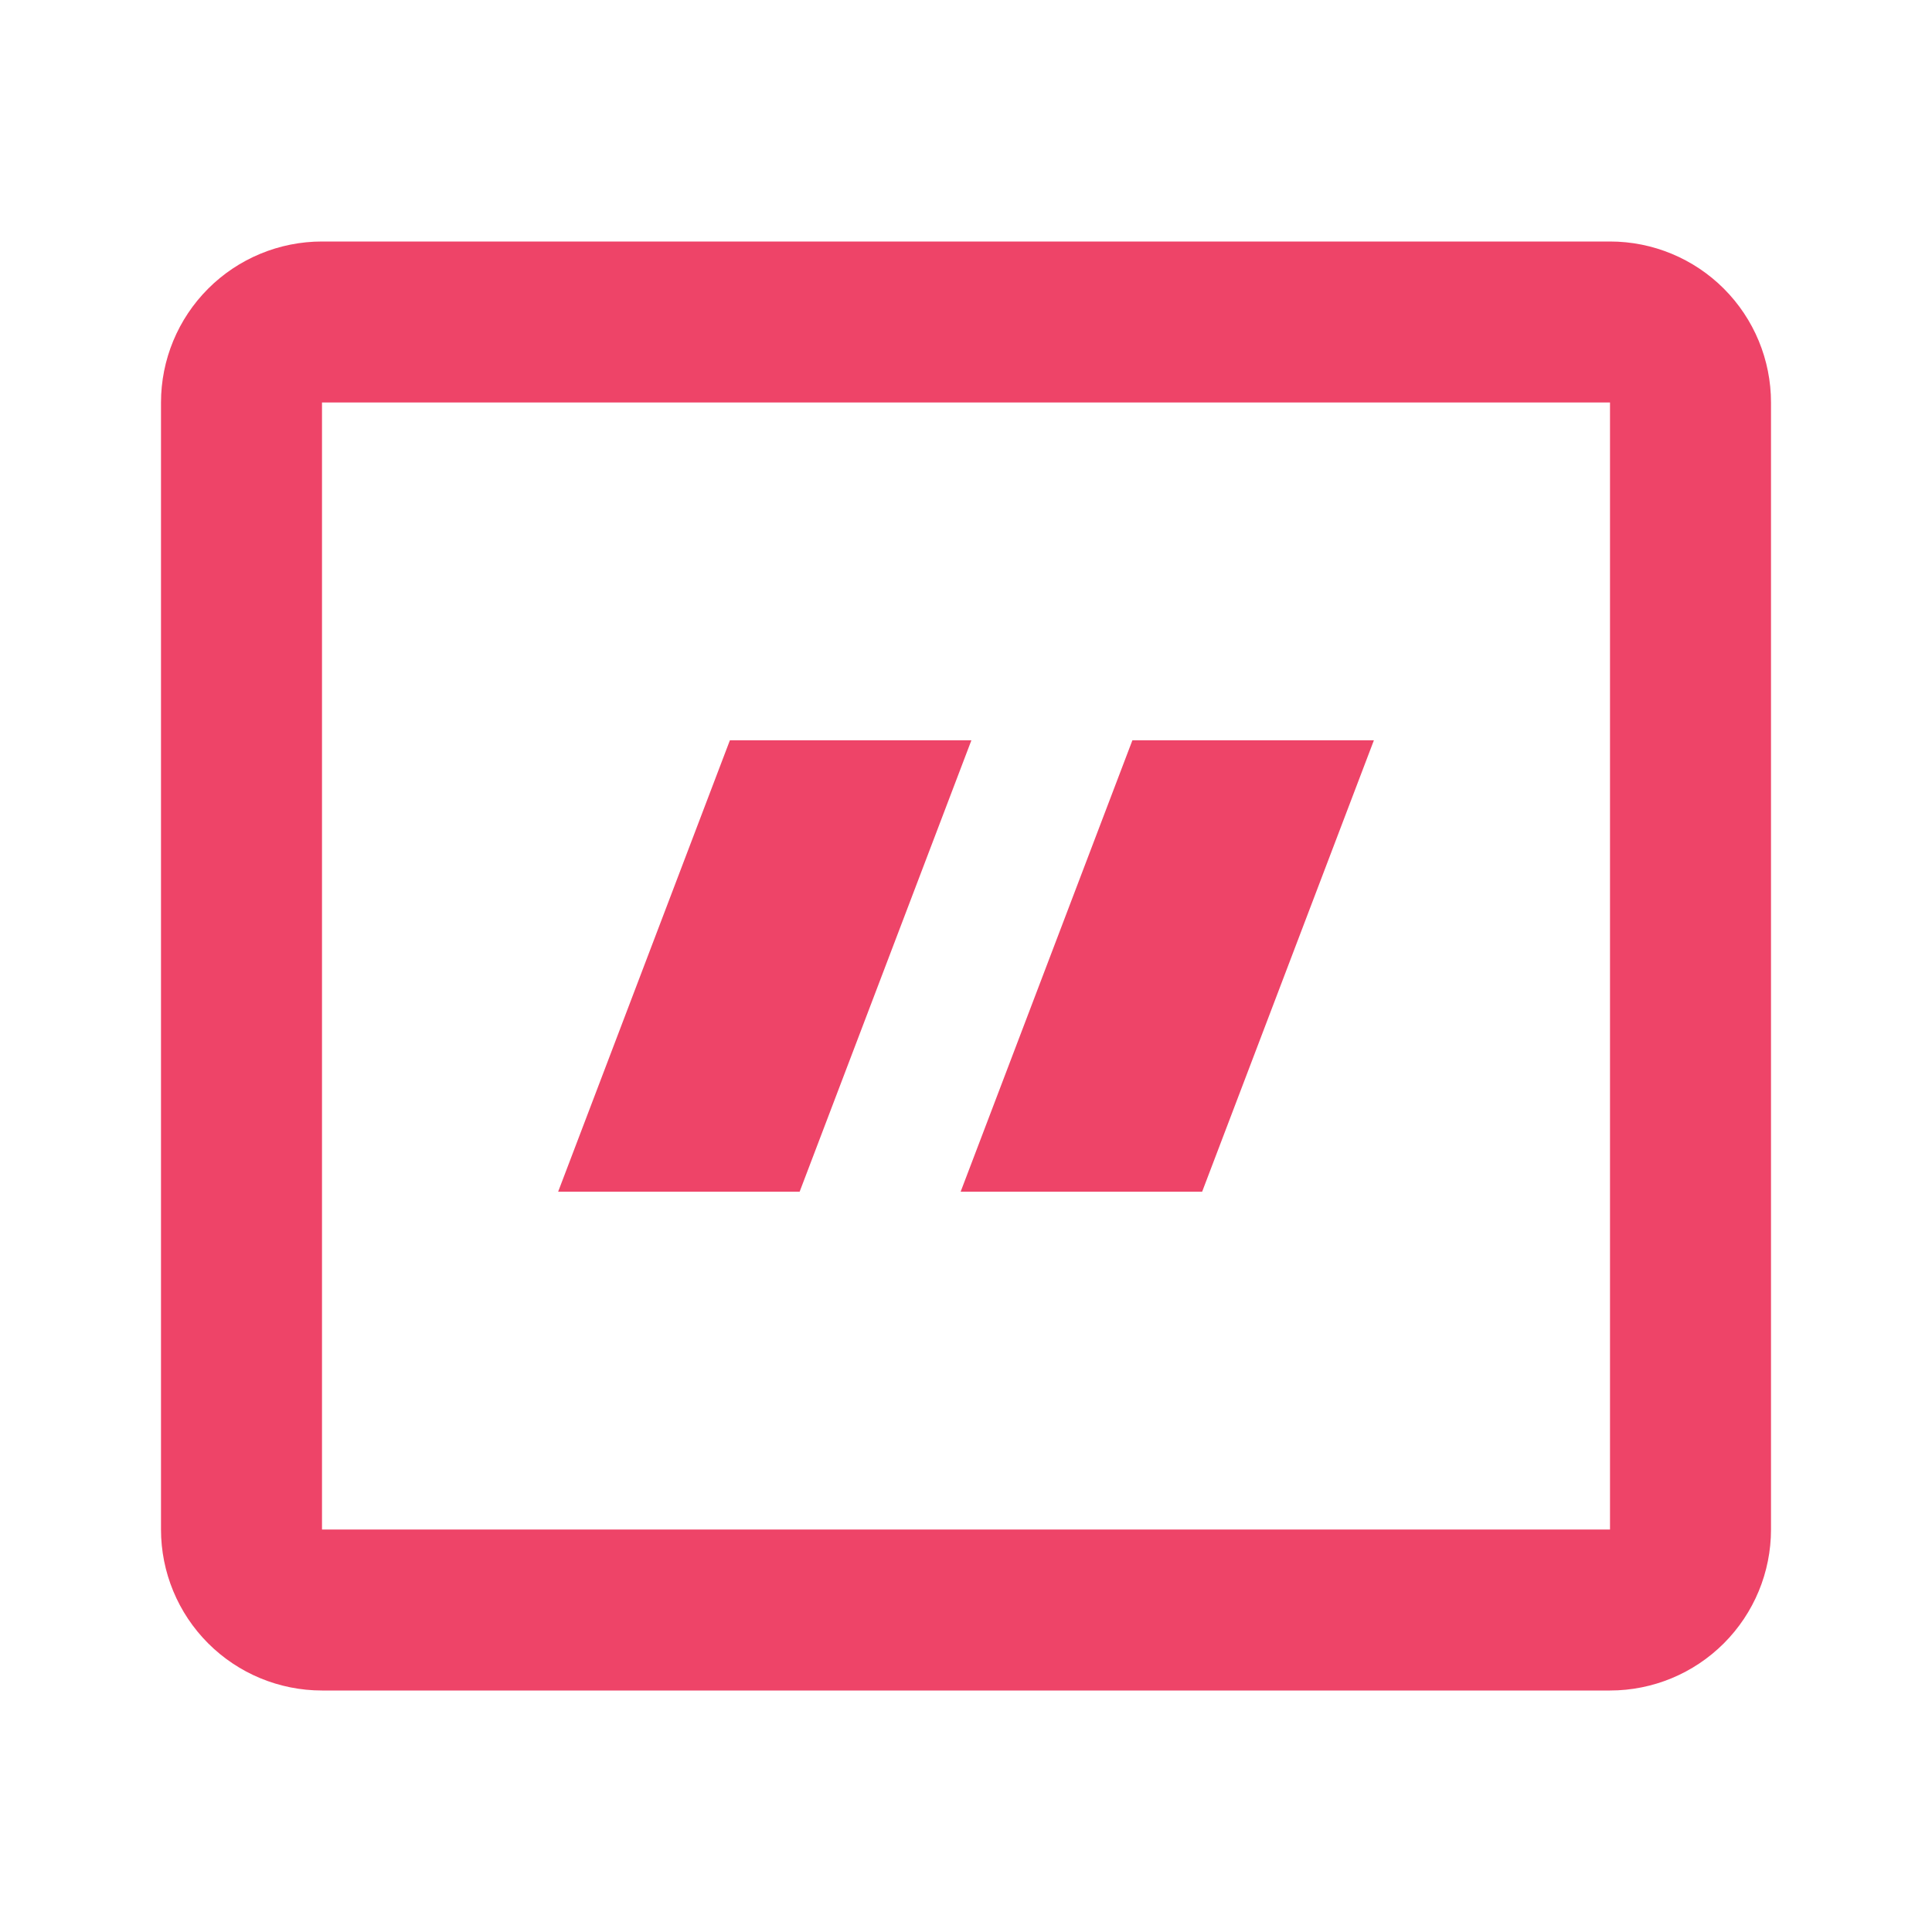
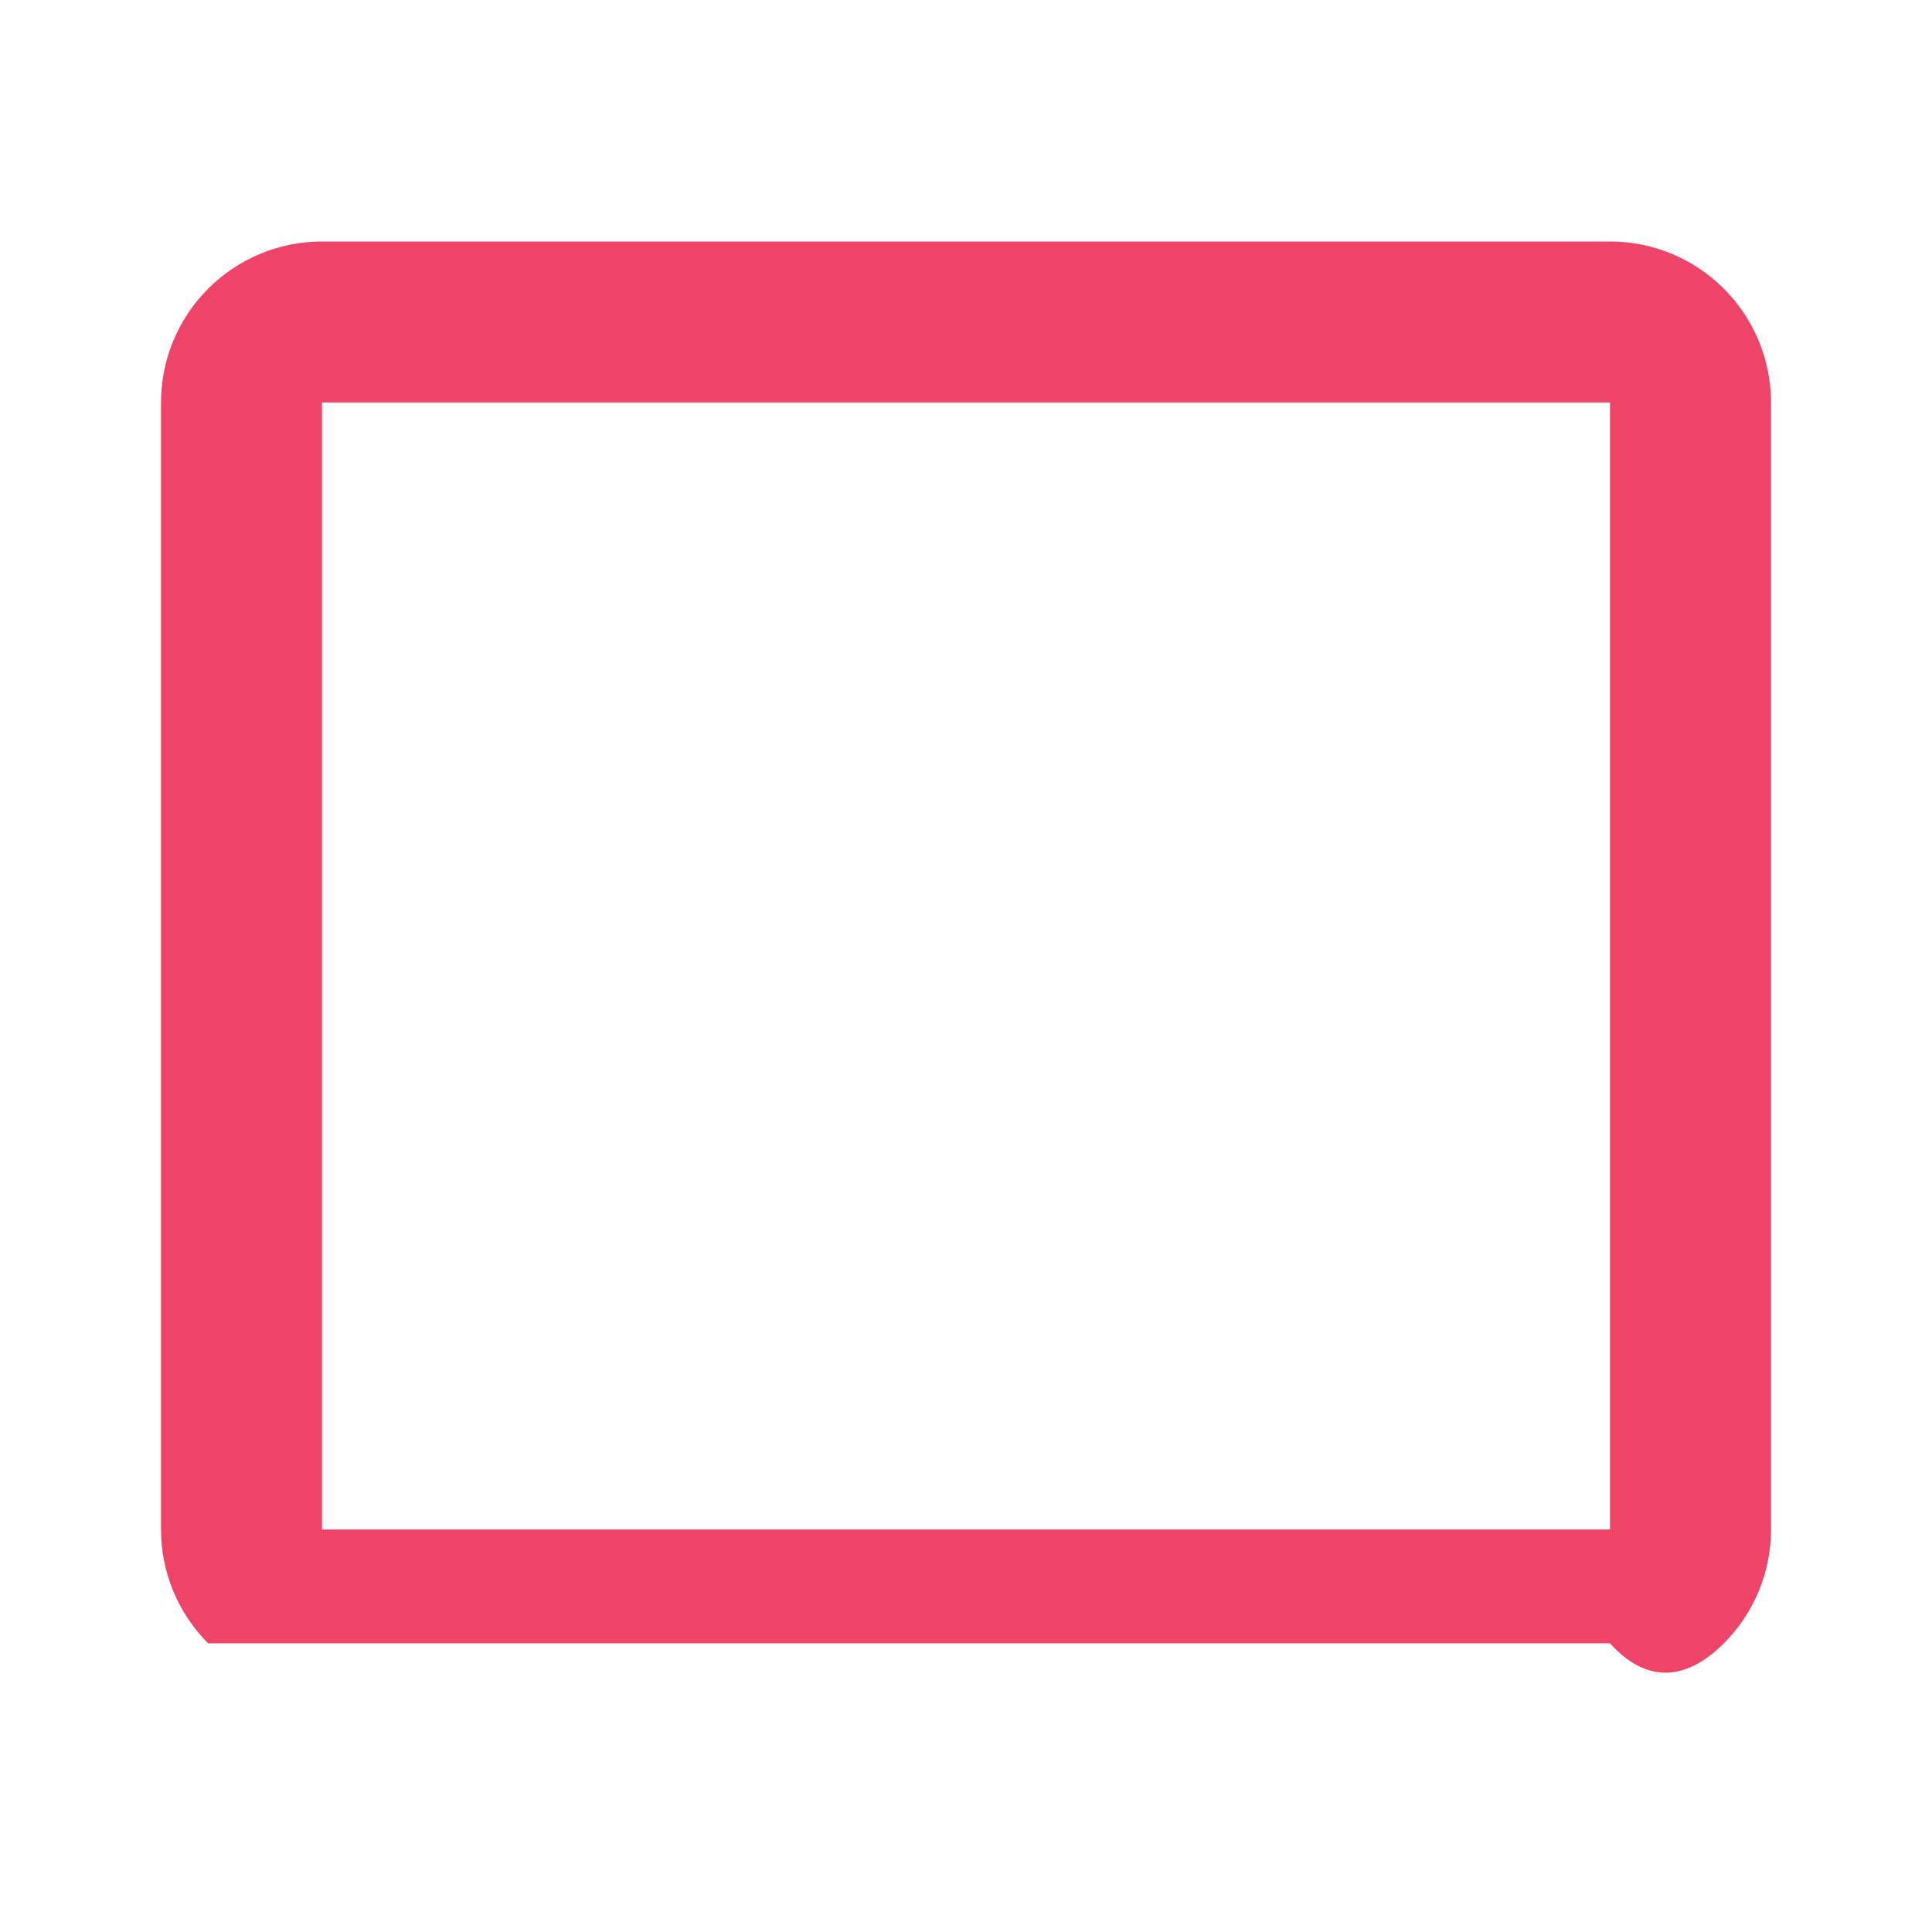
<svg xmlns="http://www.w3.org/2000/svg" width="54" height="54" viewBox="0 0 54 54" fill="none">
-   <path fill-rule="evenodd" clip-rule="evenodd" d="M45 11.25H9V42.75H45V11.25ZM9 6.75C7.807 6.75 6.662 7.224 5.818 8.068C4.974 8.912 4.5 10.056 4.5 11.25V42.75C4.5 43.944 4.974 45.088 5.818 45.932C6.662 46.776 7.807 47.25 9 47.25H45C46.194 47.25 47.338 46.776 48.182 45.932C49.026 45.088 49.5 43.944 49.5 42.75V11.25C49.5 10.056 49.026 8.912 48.182 8.068C47.338 7.224 46.194 6.75 45 6.75H9Z" fill="#EE4468" />
-   <path d="M20.401 20.691H27.151L22.35 33.309H15.6L20.401 20.691ZM31.651 20.691H38.401L33.6 33.309H26.85L31.651 20.691Z" fill="#EE4468" />
+   <path fill-rule="evenodd" clip-rule="evenodd" d="M45 11.25H9V42.75H45V11.25ZM9 6.75C7.807 6.75 6.662 7.224 5.818 8.068C4.974 8.912 4.5 10.056 4.5 11.25V42.75C4.5 43.944 4.974 45.088 5.818 45.932H45C46.194 47.25 47.338 46.776 48.182 45.932C49.026 45.088 49.5 43.944 49.5 42.75V11.25C49.5 10.056 49.026 8.912 48.182 8.068C47.338 7.224 46.194 6.75 45 6.75H9Z" fill="#EE4468" />
</svg>